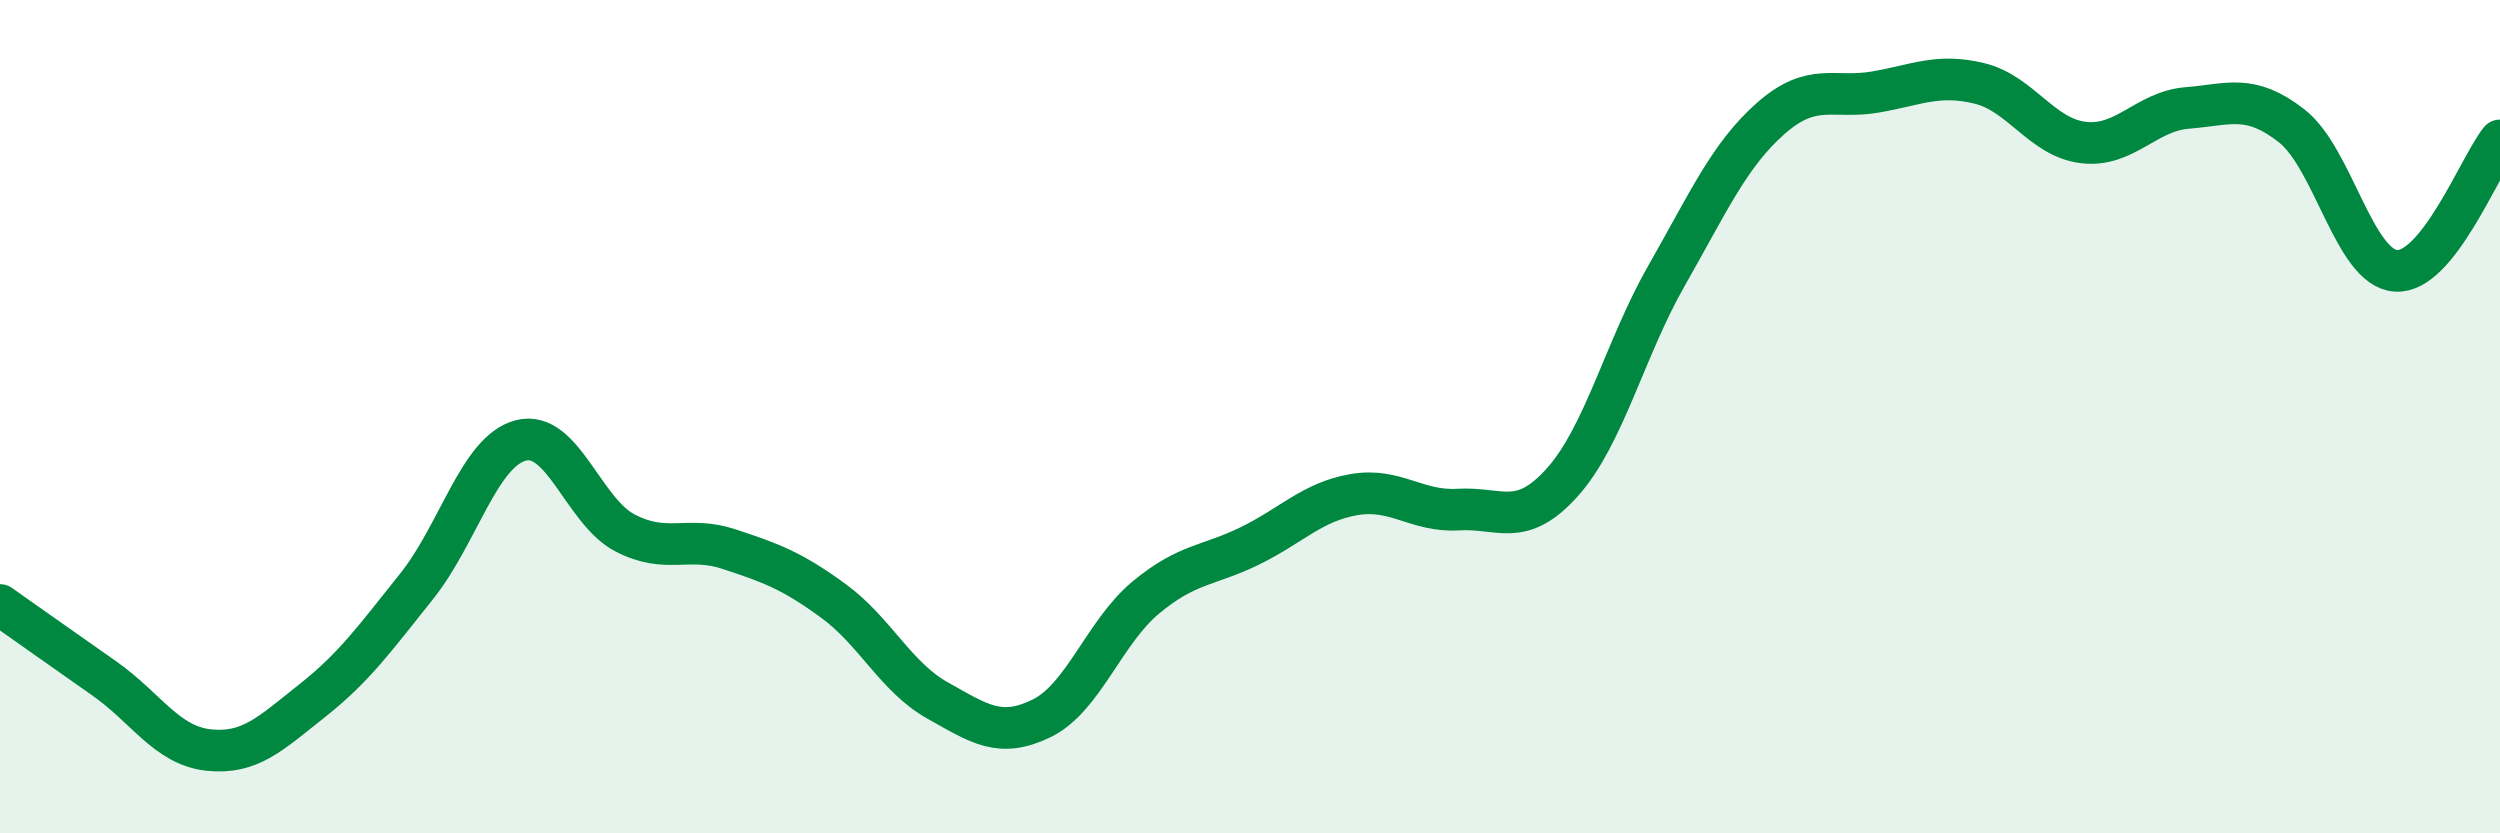
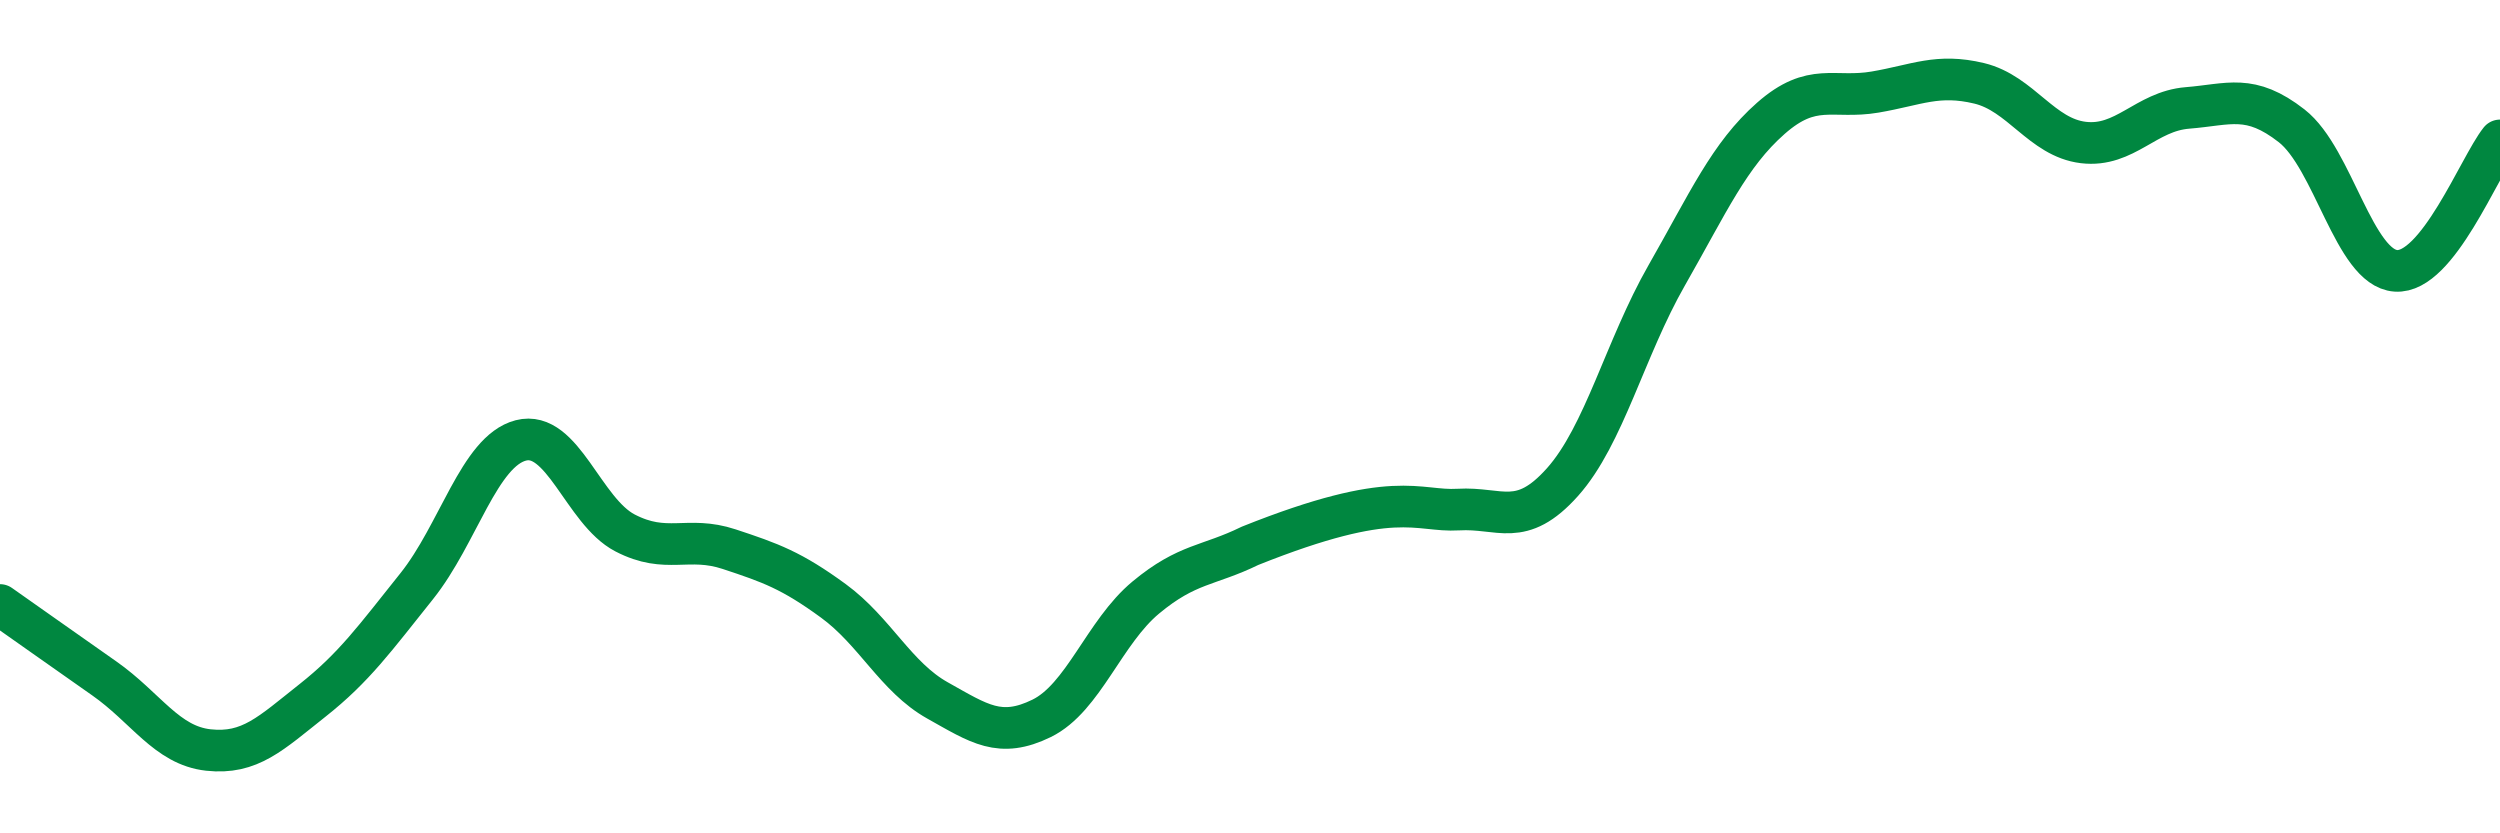
<svg xmlns="http://www.w3.org/2000/svg" width="60" height="20" viewBox="0 0 60 20">
-   <path d="M 0,14.52 C 0.5,14.87 1.5,15.58 2.5,16.28 C 3.5,16.98 4,17.89 5,18 C 6,18.11 6.5,17.6 7.5,16.81 C 8.5,16.02 9,15.32 10,14.07 C 11,12.82 11.5,10.83 12.5,10.57 C 13.5,10.31 14,12.27 15,12.79 C 16,13.31 16.5,12.85 17.5,13.18 C 18.5,13.51 19,13.69 20,14.42 C 21,15.15 21.5,16.25 22.5,16.81 C 23.5,17.37 24,17.73 25,17.24 C 26,16.75 26.5,15.17 27.5,14.34 C 28.5,13.51 29,13.59 30,13.1 C 31,12.61 31.5,12.04 32.5,11.87 C 33.5,11.7 34,12.29 35,12.23 C 36,12.17 36.5,12.69 37.5,11.57 C 38.5,10.45 39,8.36 40,6.61 C 41,4.86 41.5,3.72 42.5,2.84 C 43.5,1.96 44,2.38 45,2.21 C 46,2.04 46.5,1.76 47.5,2 C 48.5,2.24 49,3.3 50,3.42 C 51,3.54 51.5,2.67 52.5,2.59 C 53.5,2.51 54,2.24 55,3.02 C 56,3.8 56.5,6.43 57.5,6.5 C 58.5,6.57 59.5,4 60,3.37L60 20L0 20Z" fill="#008740" opacity="0.1" stroke-linecap="round" stroke-linejoin="round" />
-   <path d="M 0,14.52 C 0.5,14.87 1.5,15.58 2.5,16.28 C 3.5,16.98 4,17.89 5,18 C 6,18.11 6.5,17.6 7.5,16.81 C 8.5,16.02 9,15.32 10,14.07 C 11,12.82 11.5,10.83 12.5,10.57 C 13.5,10.31 14,12.27 15,12.79 C 16,13.31 16.5,12.85 17.5,13.18 C 18.5,13.51 19,13.69 20,14.42 C 21,15.15 21.5,16.25 22.5,16.81 C 23.5,17.37 24,17.73 25,17.24 C 26,16.75 26.5,15.17 27.5,14.34 C 28.5,13.51 29,13.59 30,13.1 C 31,12.61 31.5,12.04 32.5,11.87 C 33.5,11.7 34,12.29 35,12.23 C 36,12.17 36.5,12.69 37.5,11.57 C 38.5,10.45 39,8.36 40,6.61 C 41,4.86 41.5,3.72 42.5,2.84 C 43.5,1.96 44,2.38 45,2.21 C 46,2.04 46.5,1.76 47.5,2 C 48.5,2.24 49,3.3 50,3.42 C 51,3.54 51.5,2.67 52.5,2.59 C 53.5,2.51 54,2.24 55,3.02 C 56,3.8 56.5,6.43 57.5,6.5 C 58.5,6.57 59.5,4 60,3.37" stroke="#008740" stroke-width="1" fill="none" stroke-linecap="round" stroke-linejoin="round" />
+   <path d="M 0,14.52 C 0.5,14.87 1.5,15.58 2.5,16.28 C 3.5,16.98 4,17.89 5,18 C 6,18.11 6.5,17.6 7.5,16.81 C 8.5,16.02 9,15.32 10,14.07 C 11,12.82 11.5,10.83 12.5,10.57 C 13.5,10.31 14,12.27 15,12.79 C 16,13.31 16.5,12.85 17.5,13.18 C 18.5,13.51 19,13.69 20,14.42 C 21,15.15 21.5,16.25 22.5,16.81 C 23.5,17.37 24,17.73 25,17.24 C 26,16.75 26.5,15.17 27.5,14.34 C 28.5,13.51 29,13.59 30,13.1 C 33.5,11.7 34,12.29 35,12.23 C 36,12.17 36.5,12.69 37.5,11.57 C 38.5,10.45 39,8.36 40,6.61 C 41,4.86 41.5,3.72 42.5,2.84 C 43.5,1.96 44,2.38 45,2.21 C 46,2.04 46.5,1.76 47.5,2 C 48.5,2.24 49,3.3 50,3.42 C 51,3.54 51.5,2.67 52.5,2.59 C 53.5,2.51 54,2.24 55,3.02 C 56,3.8 56.5,6.43 57.5,6.5 C 58.5,6.57 59.5,4 60,3.37" stroke="#008740" stroke-width="1" fill="none" stroke-linecap="round" stroke-linejoin="round" />
</svg>